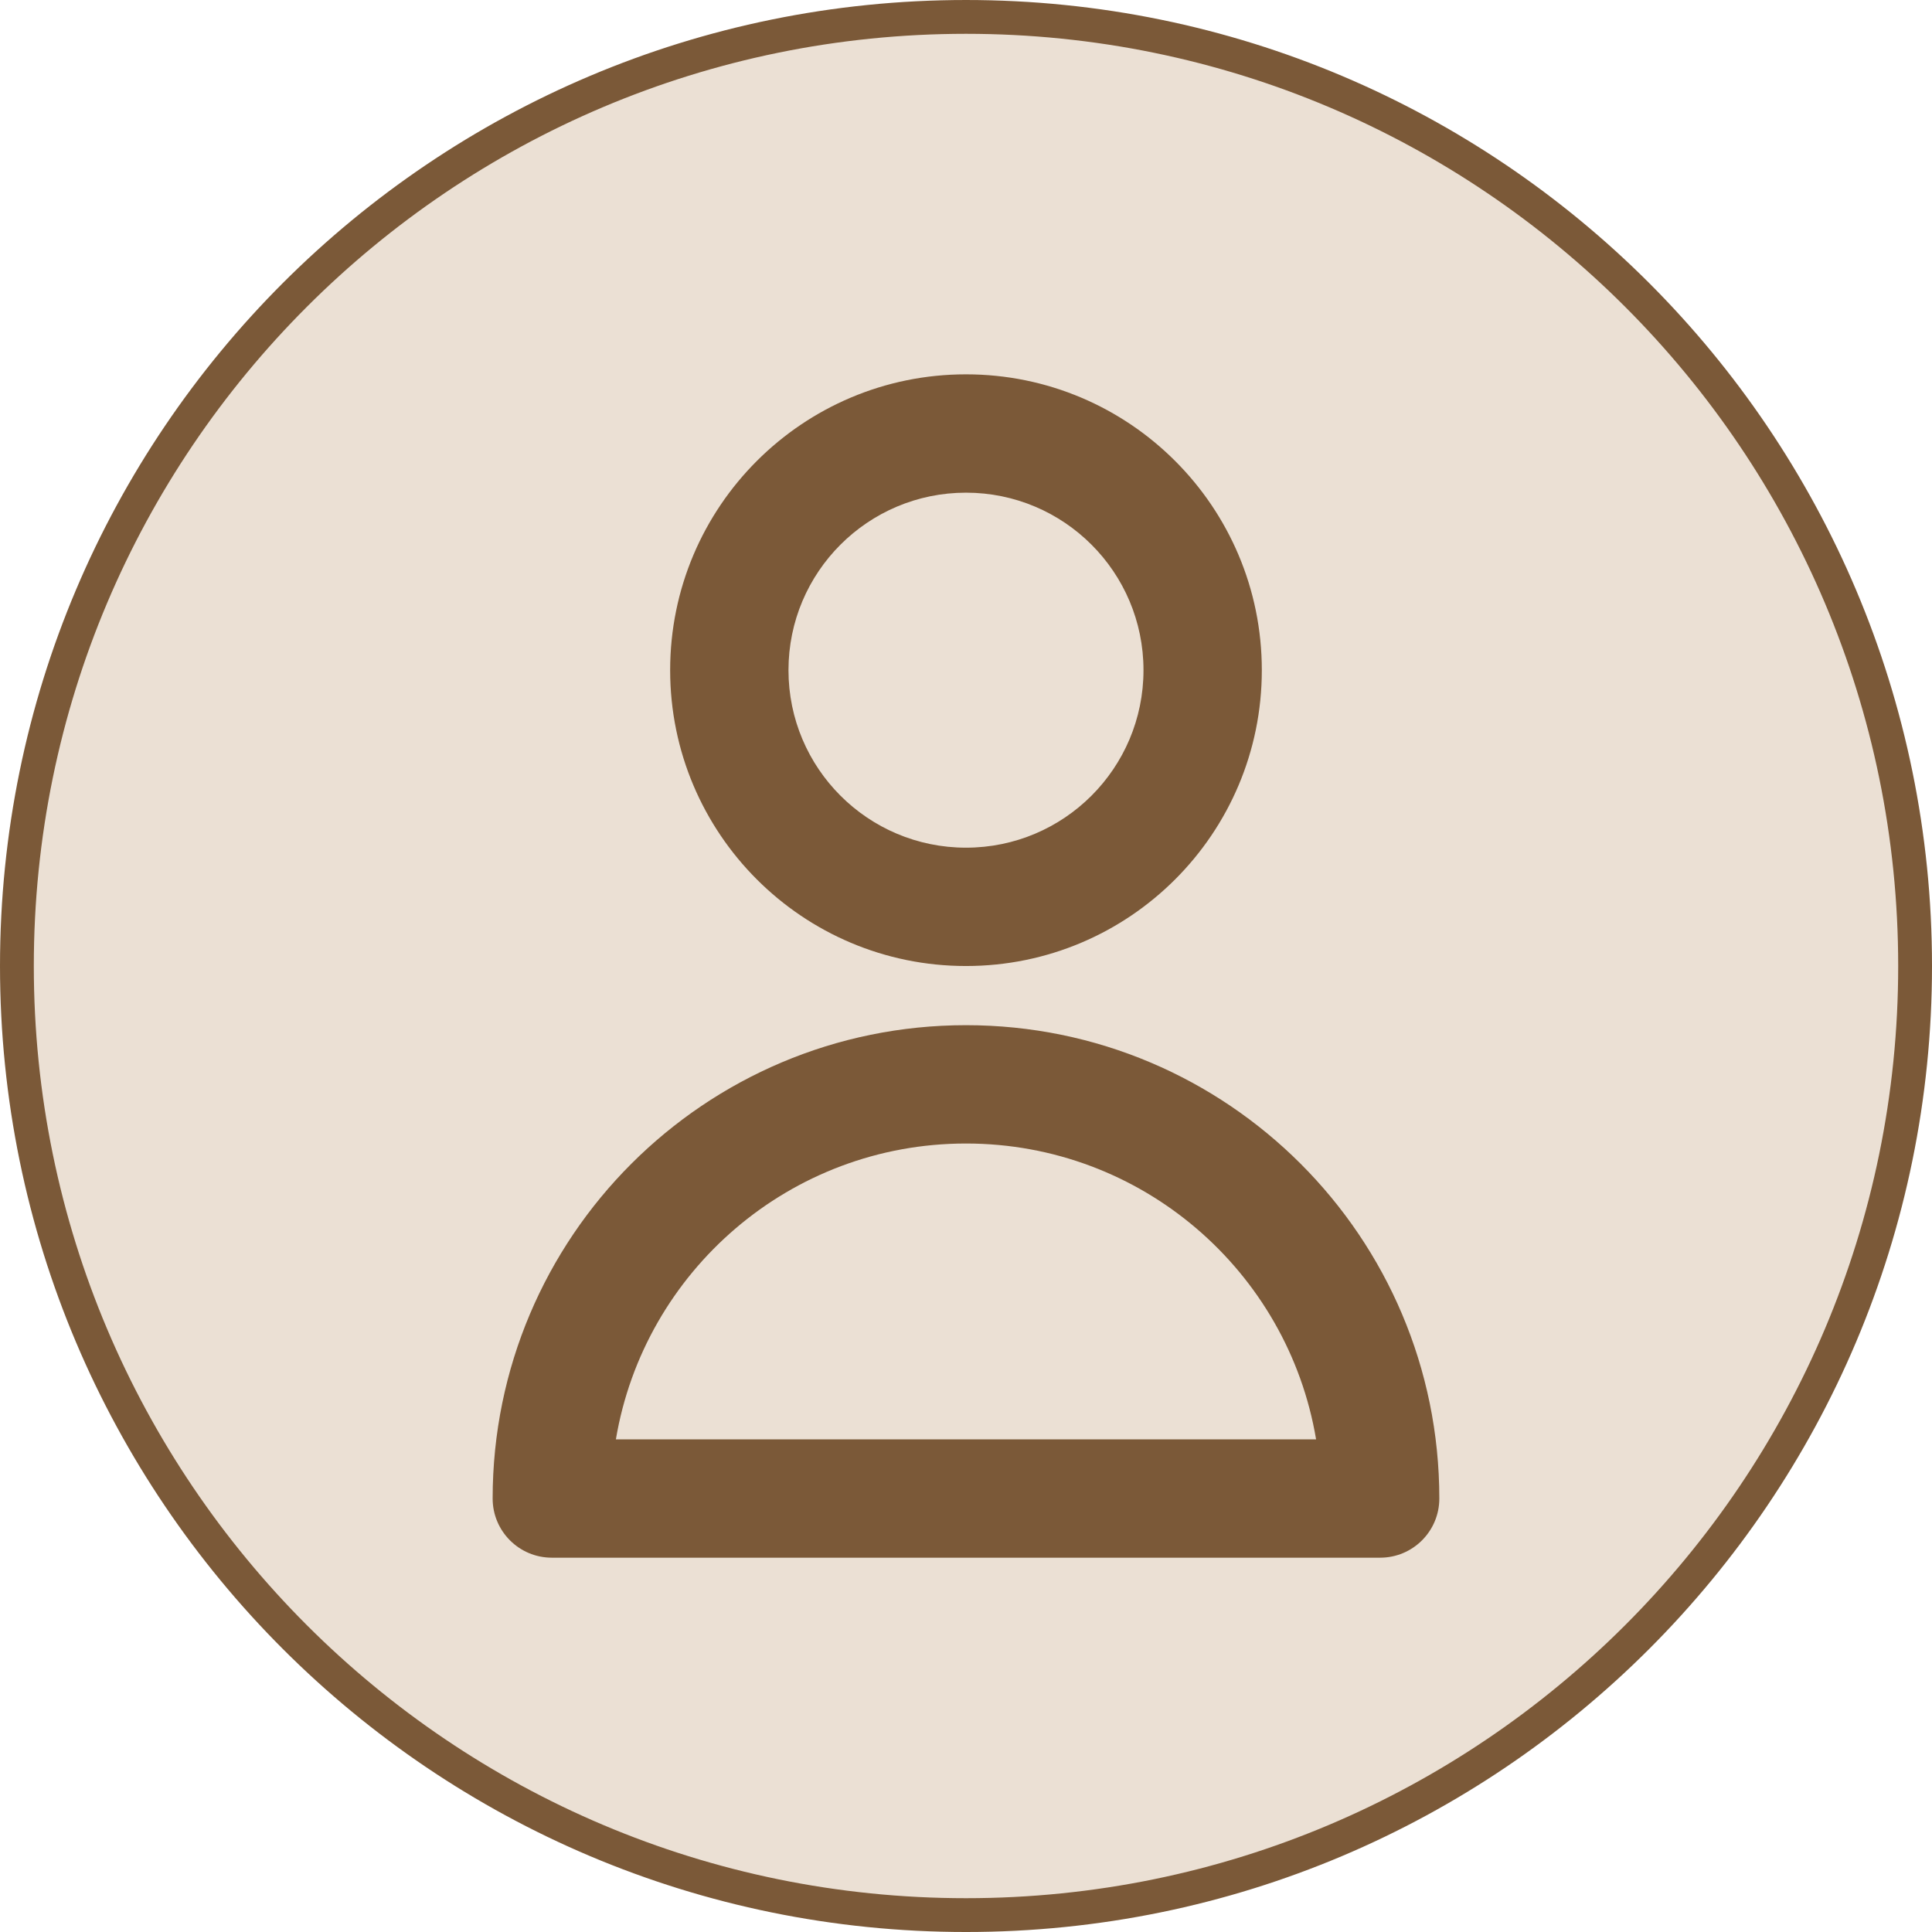
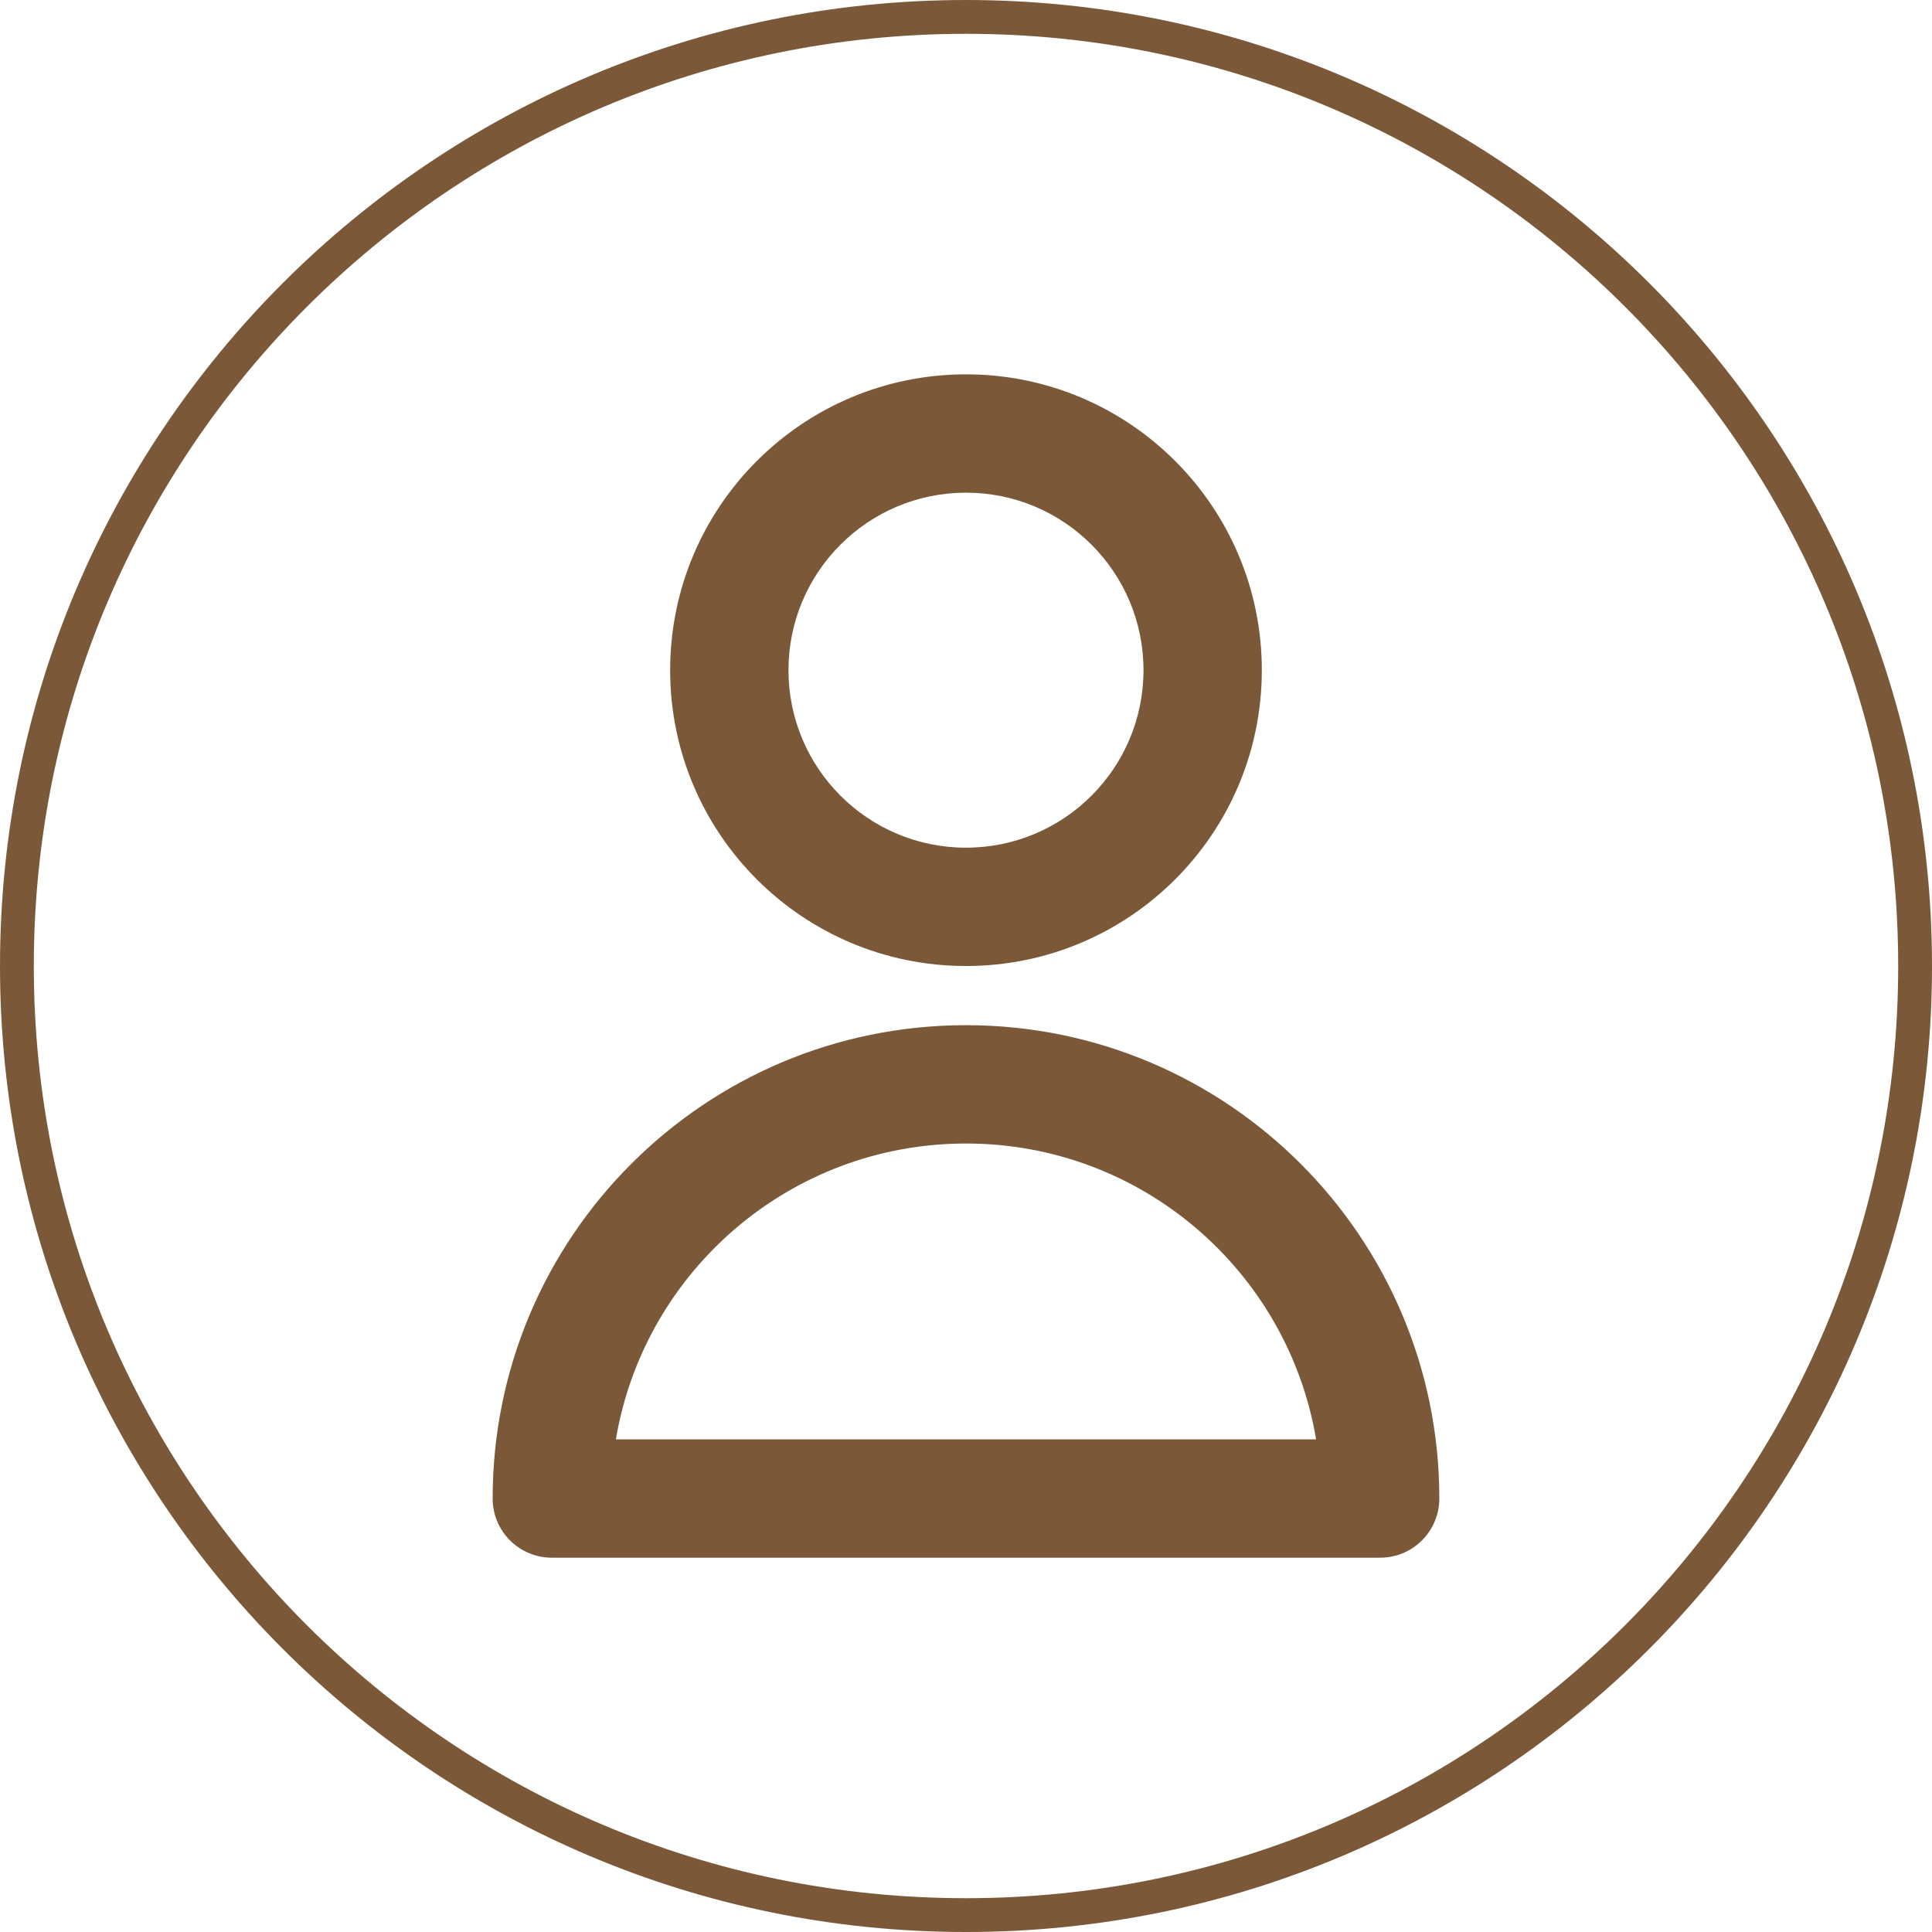
<svg xmlns="http://www.w3.org/2000/svg" width="266" height="266" viewBox="0 0 266 266" fill="none">
  <g clip-path="url(#clip0_3862_2847)">
-     <path d="M263.673 133.001C263.673 60.832 205.169 2.328 133.001 2.328C60.832 2.328 2.328 60.832 2.328 133.001C2.328 205.169 60.832 263.673 133.001 263.673C205.169 263.673 263.673 205.169 263.673 133.001Z" fill="#EBE0D4" />
    <path d="M263.673 133.001C263.673 60.832 205.169 2.328 133.001 2.328C60.832 2.328 2.328 60.832 2.328 133.001C2.328 205.169 60.832 263.673 133.001 263.673C205.169 263.673 263.673 205.169 263.673 133.001Z" stroke="#7B5938" stroke-width="4.655" />
    <path fill-rule="evenodd" clip-rule="evenodd" d="M132.998 67.832C119.501 67.832 108.559 78.773 108.559 92.27C108.559 105.767 119.501 116.709 132.998 116.709C146.495 116.709 157.437 105.767 157.437 92.27C157.437 78.773 146.495 67.832 132.998 67.832ZM92.267 92.27C92.267 69.775 110.503 51.539 132.998 51.539C155.493 51.539 173.729 69.775 173.729 92.27C173.729 114.766 155.493 133.002 132.998 133.002C110.503 133.002 92.267 114.766 92.267 92.27ZM67.828 206.318C67.828 170.325 97.006 141.148 132.998 141.148C168.991 141.148 198.168 170.325 198.168 206.318C198.168 210.817 194.521 214.464 190.022 214.464H75.974C71.475 214.464 67.828 210.817 67.828 206.318ZM84.797 198.172H181.2C177.322 175.055 157.217 157.44 132.998 157.44C108.779 157.44 88.674 175.055 84.797 198.172Z" fill="#7B5938" />
  </g>
  <defs>
    <clipPath id="clip0_3862_2847">
      <rect width="266" height="266" fill="white" />
    </clipPath>
  </defs>
</svg>